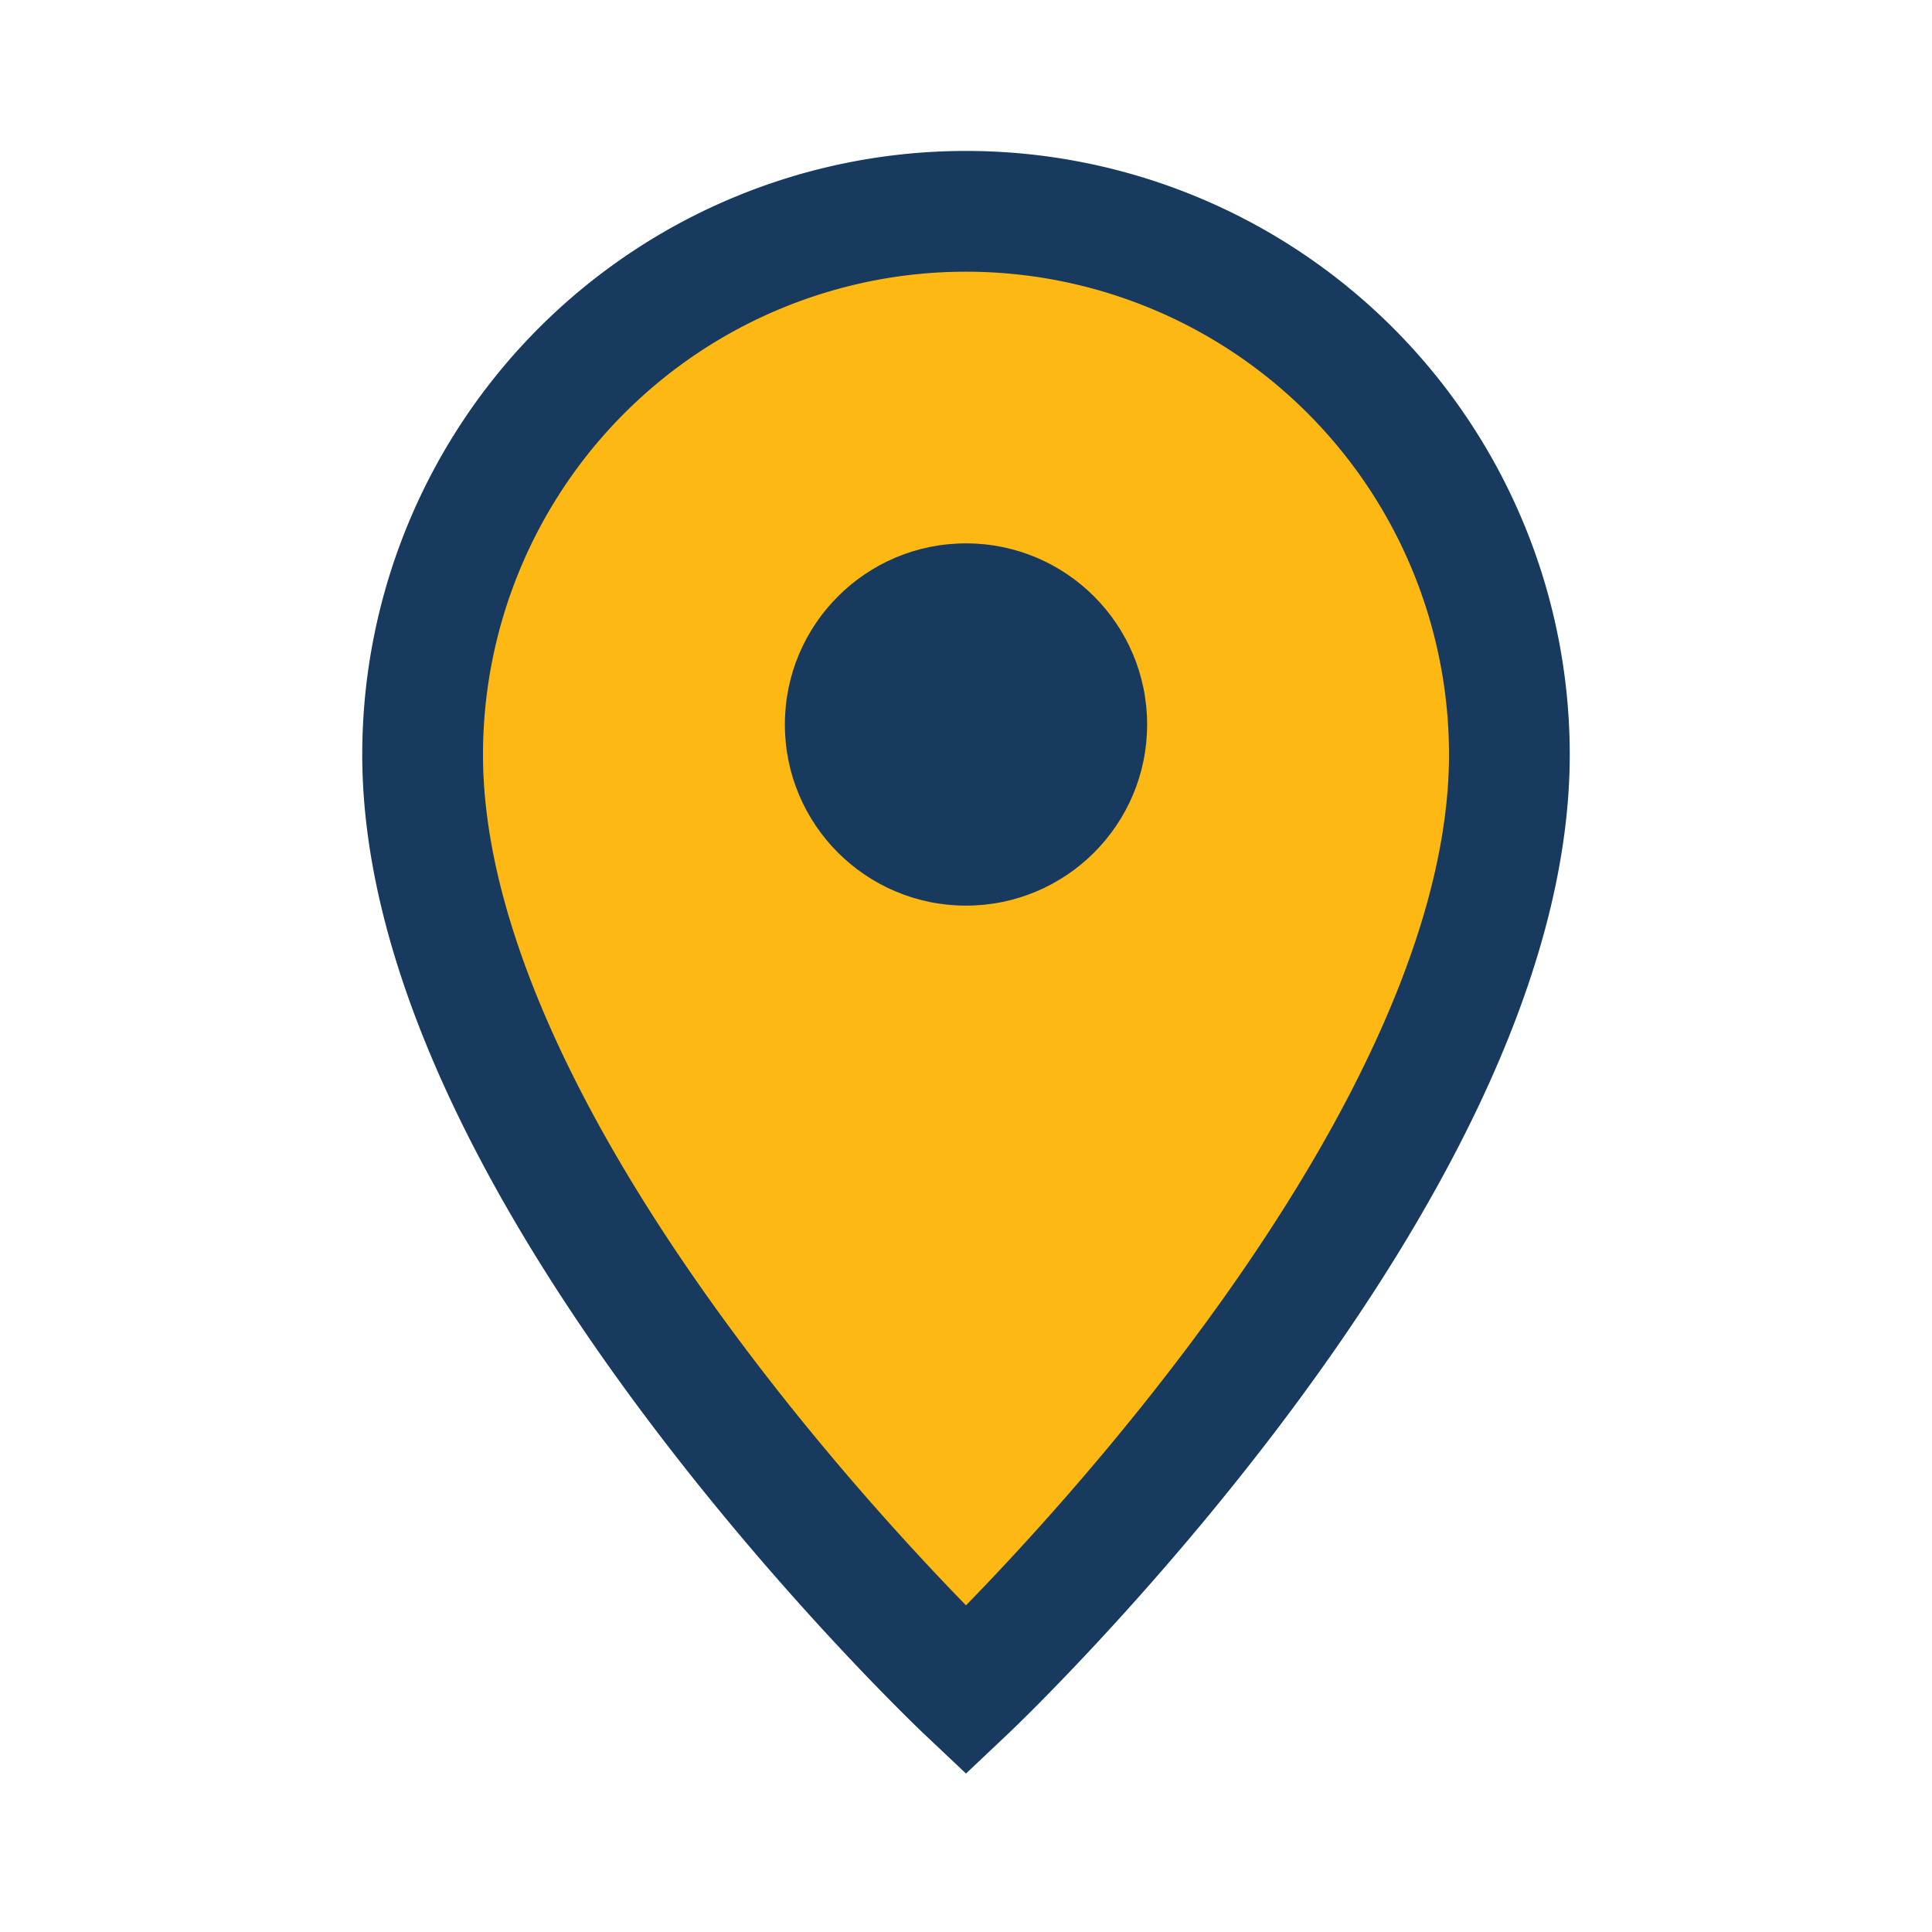
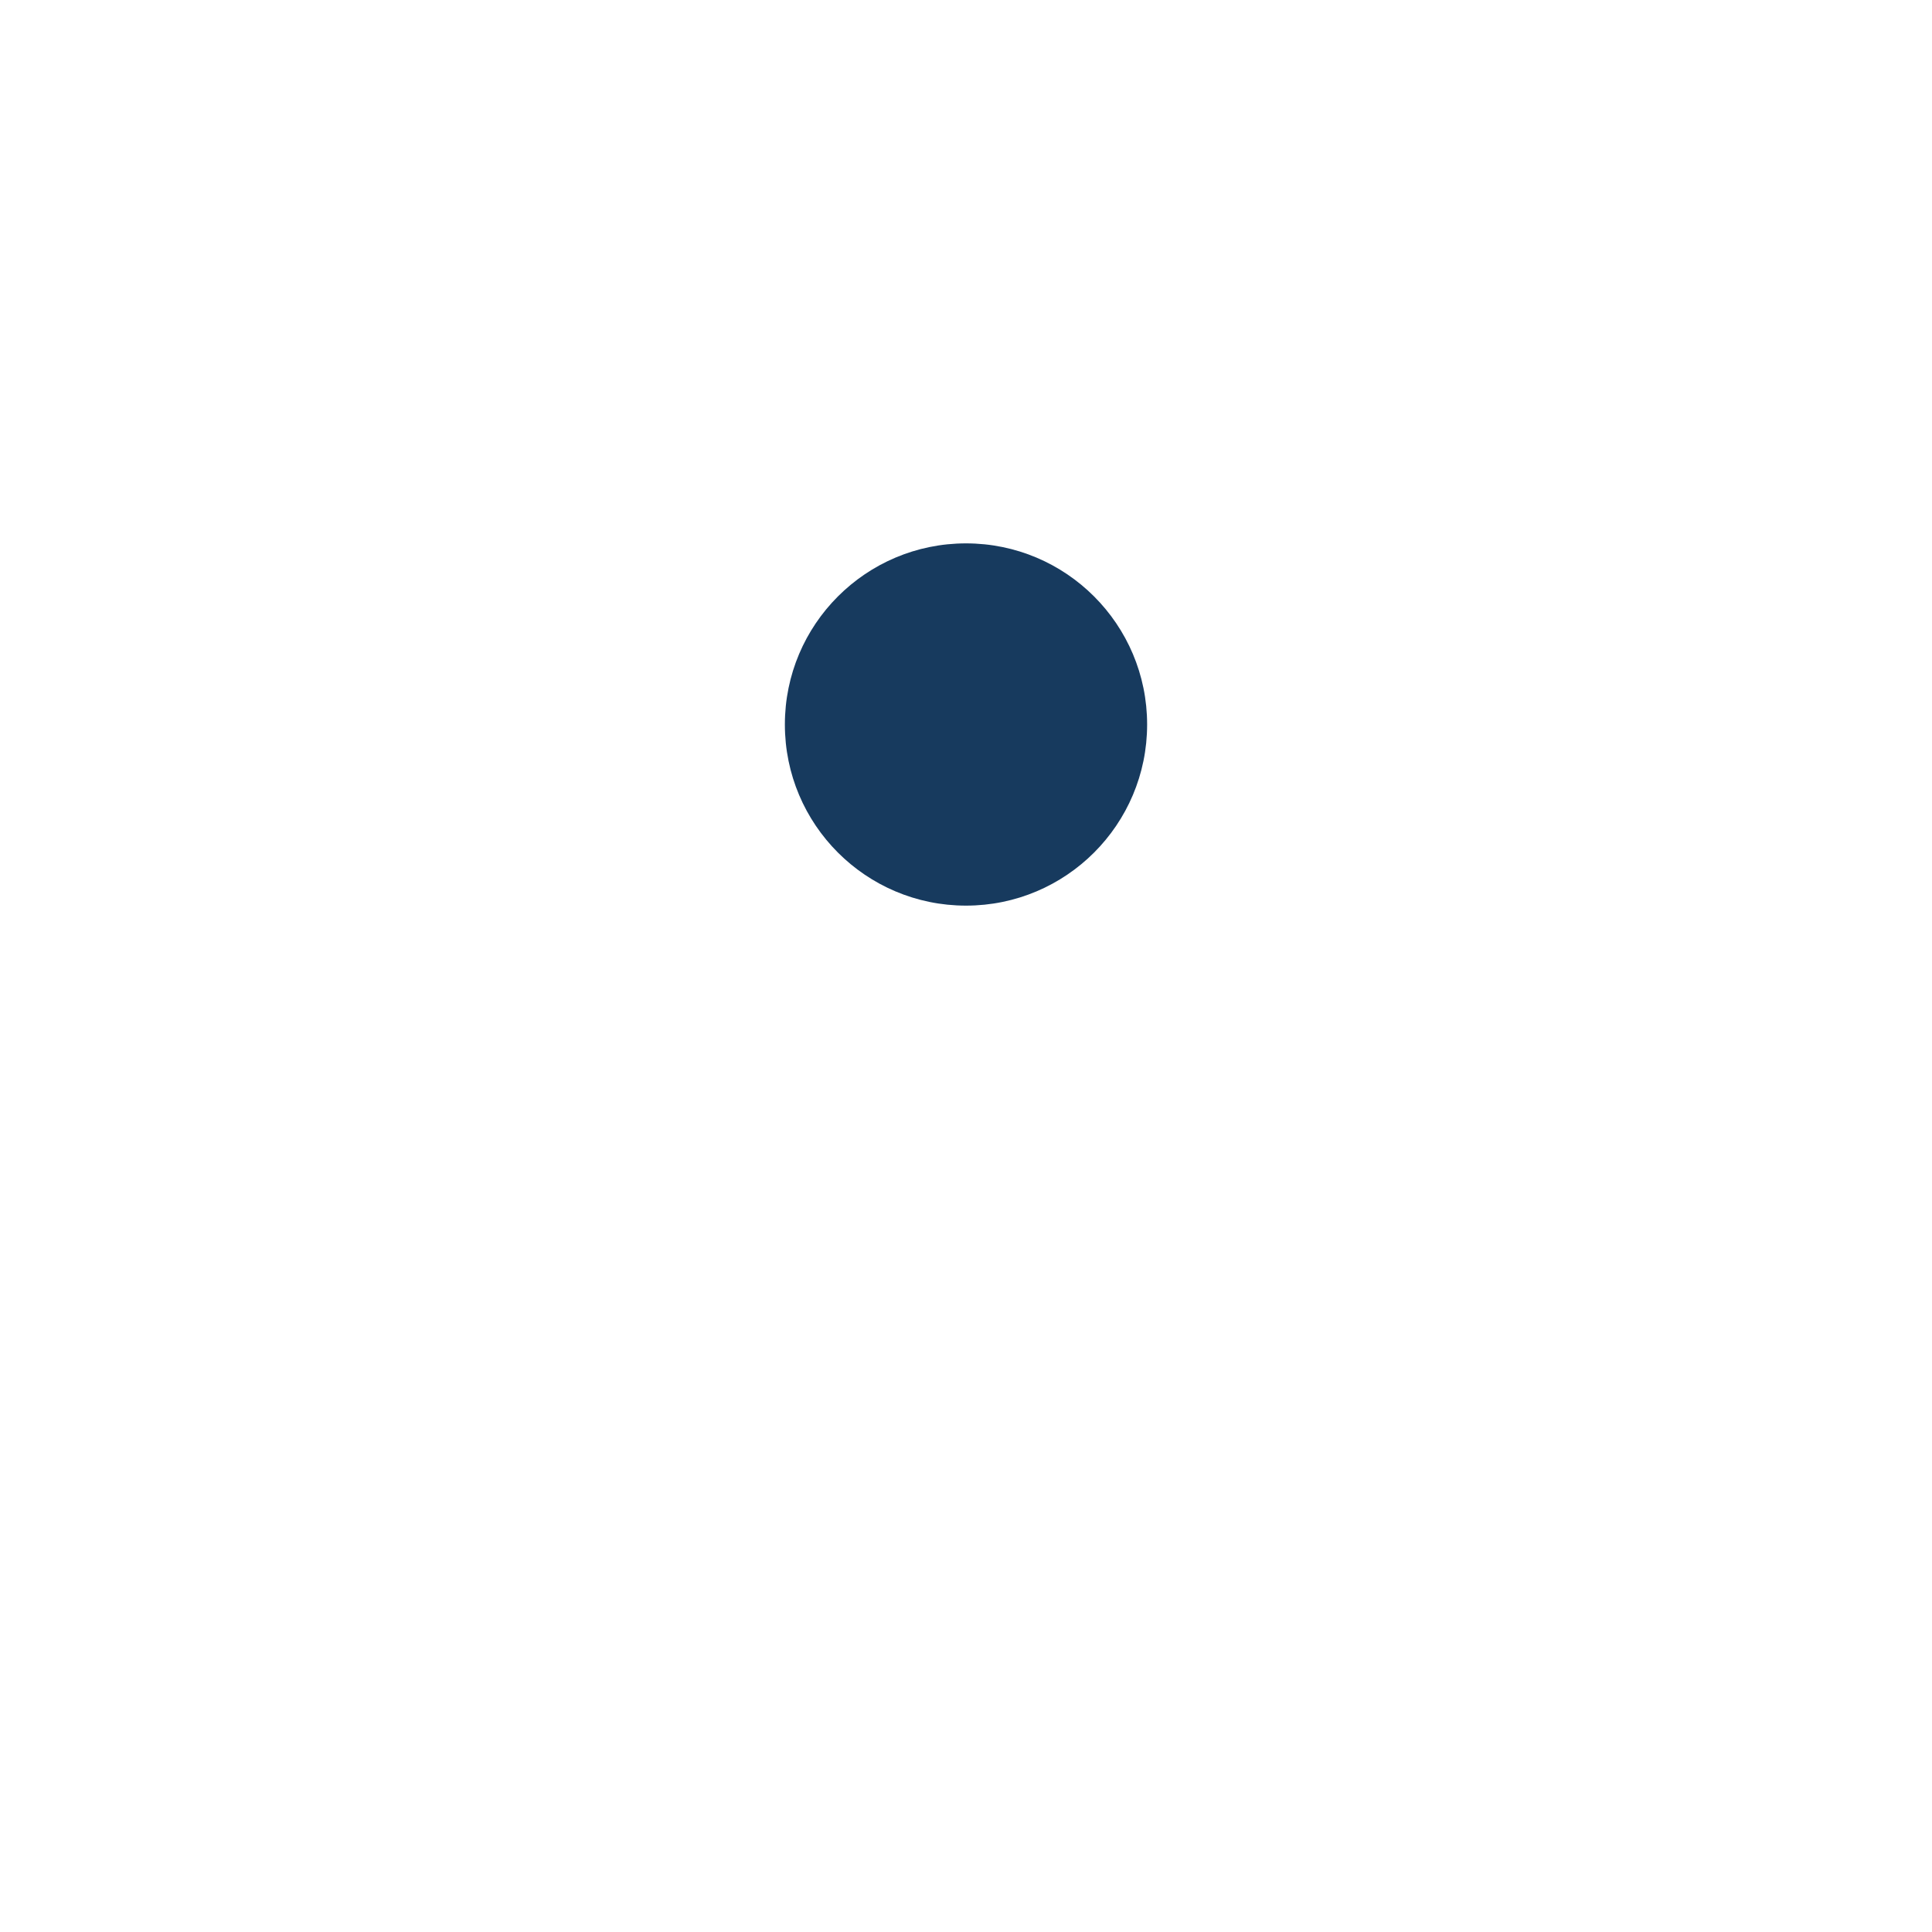
<svg xmlns="http://www.w3.org/2000/svg" width="32" height="32" viewBox="0 0 32 32">
-   <path d="M16 28s9-8.5 9-15.5A9 9 0 1 0 7 12.5C7 19.5 16 28 16 28z" fill="#FDB813" stroke="#173A5E" stroke-width="2" />
  <circle cx="16" cy="12" r="3" fill="#173A5E" />
</svg>